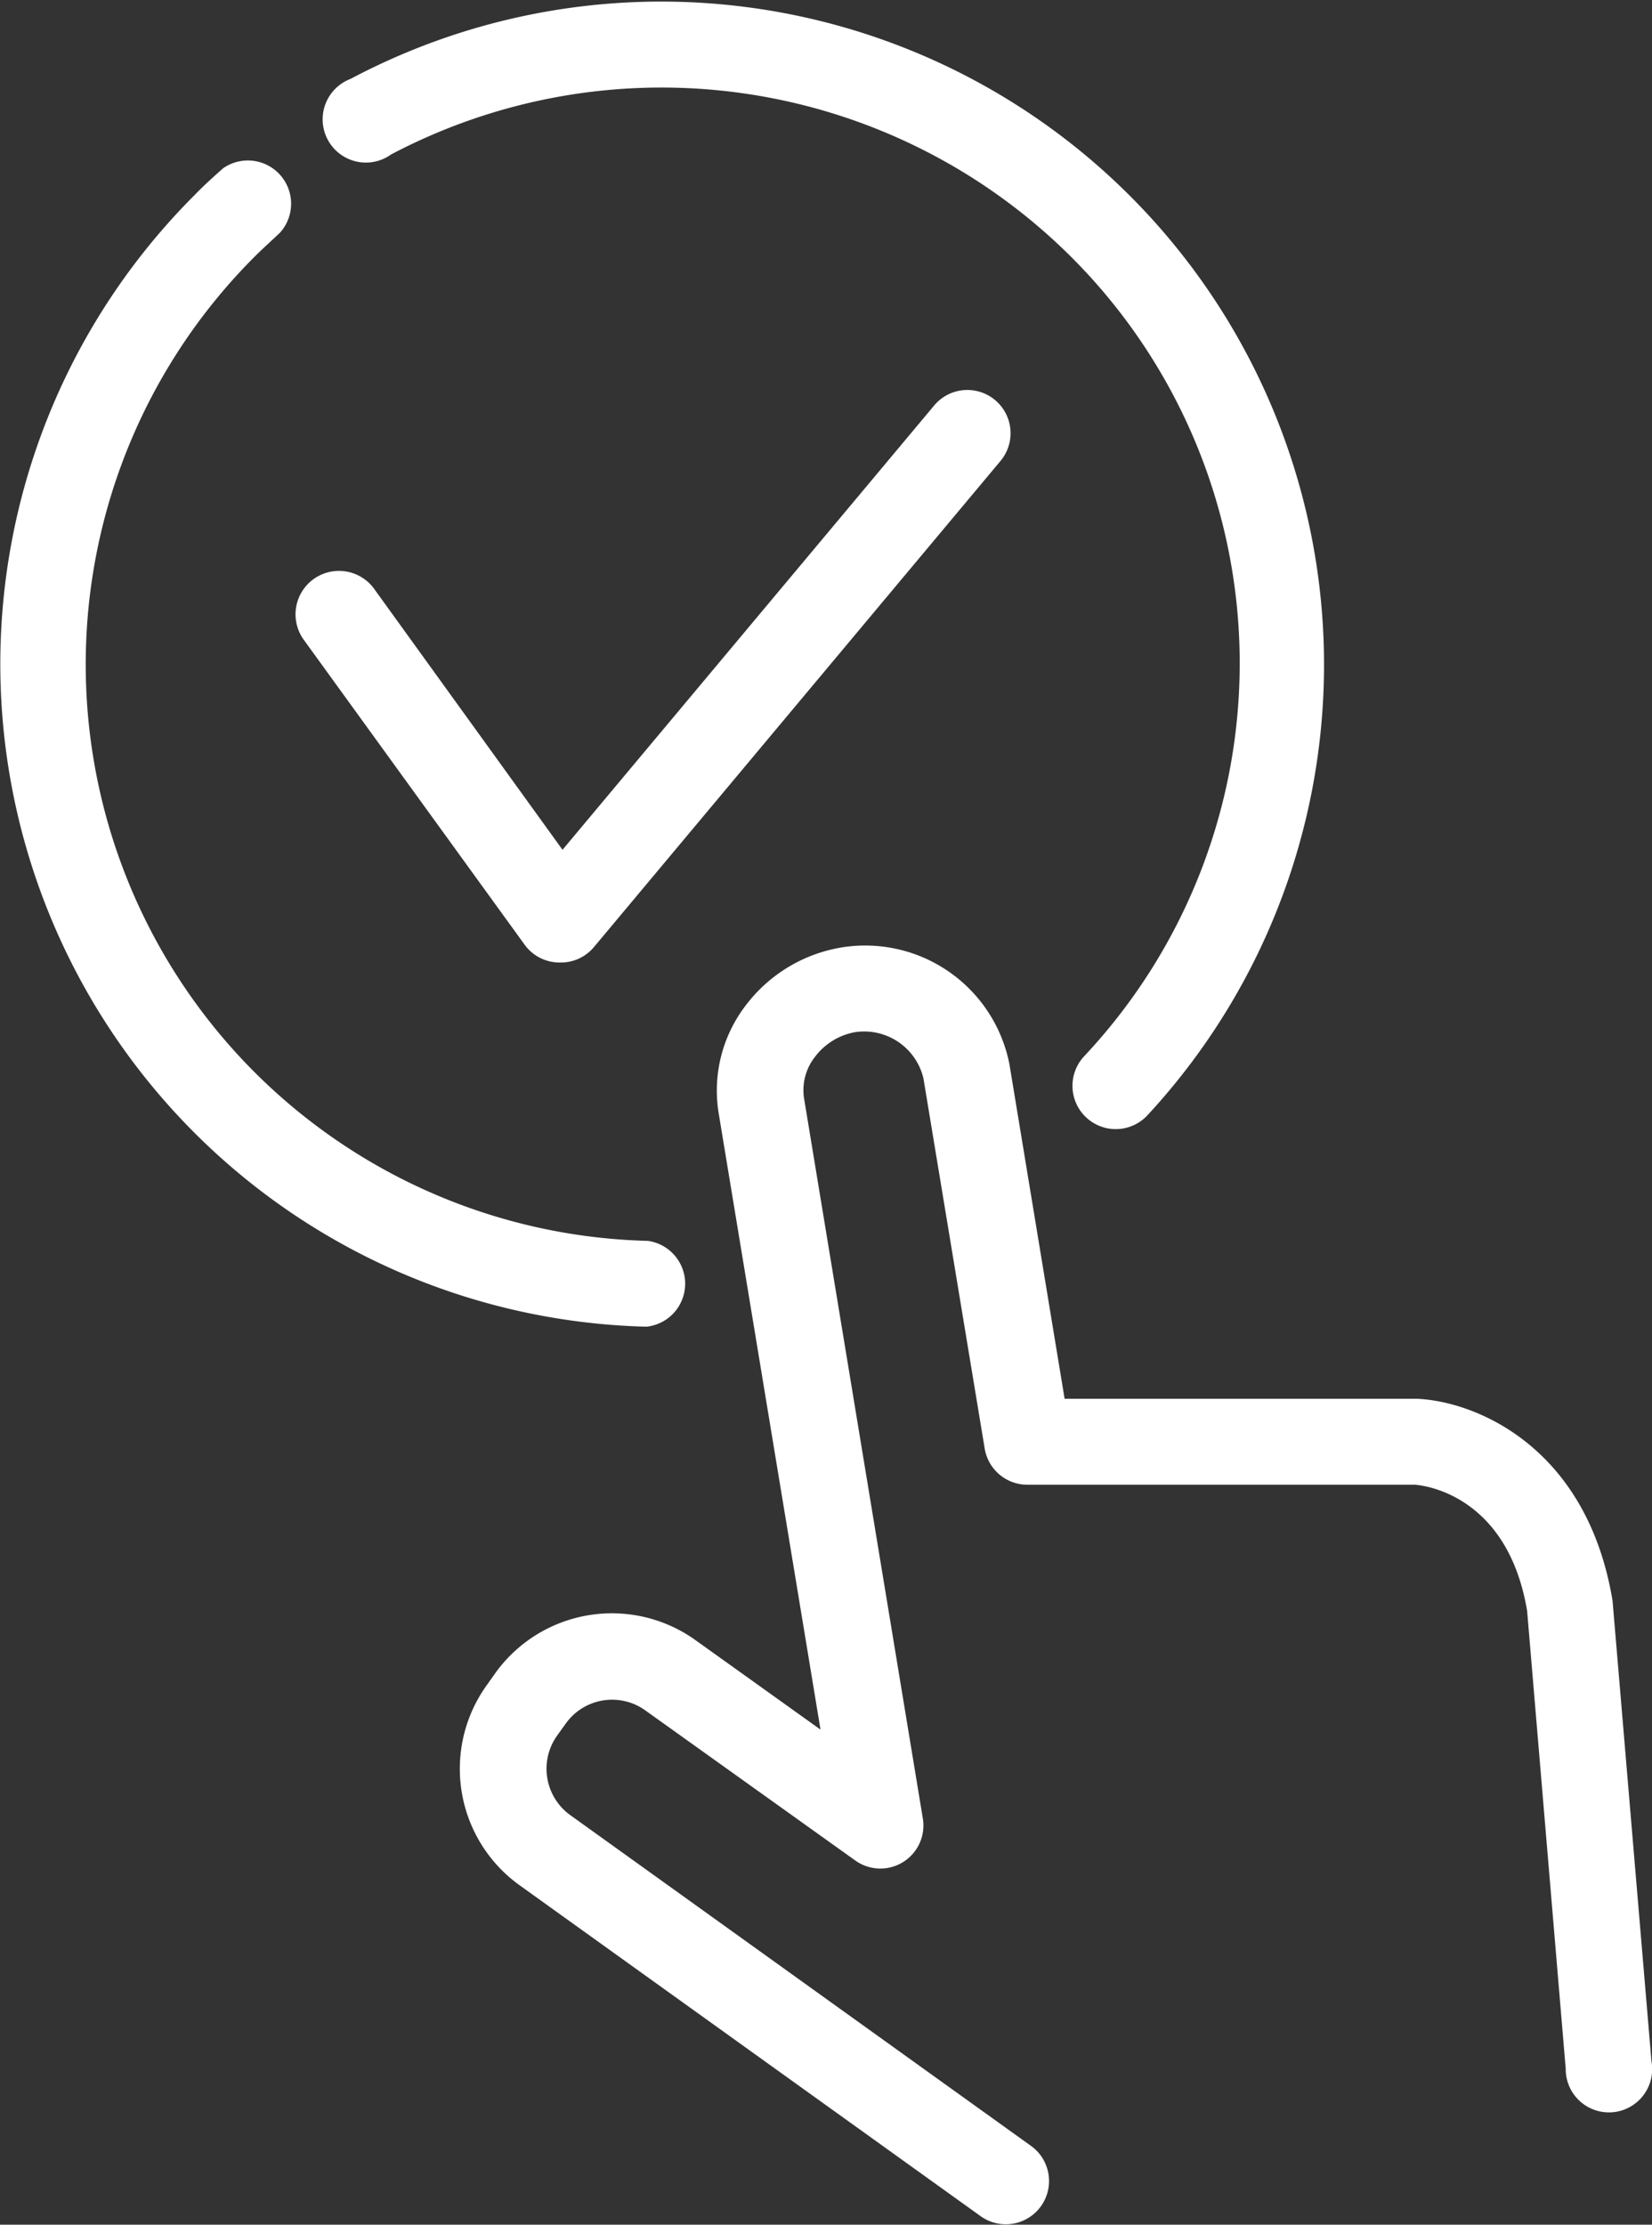
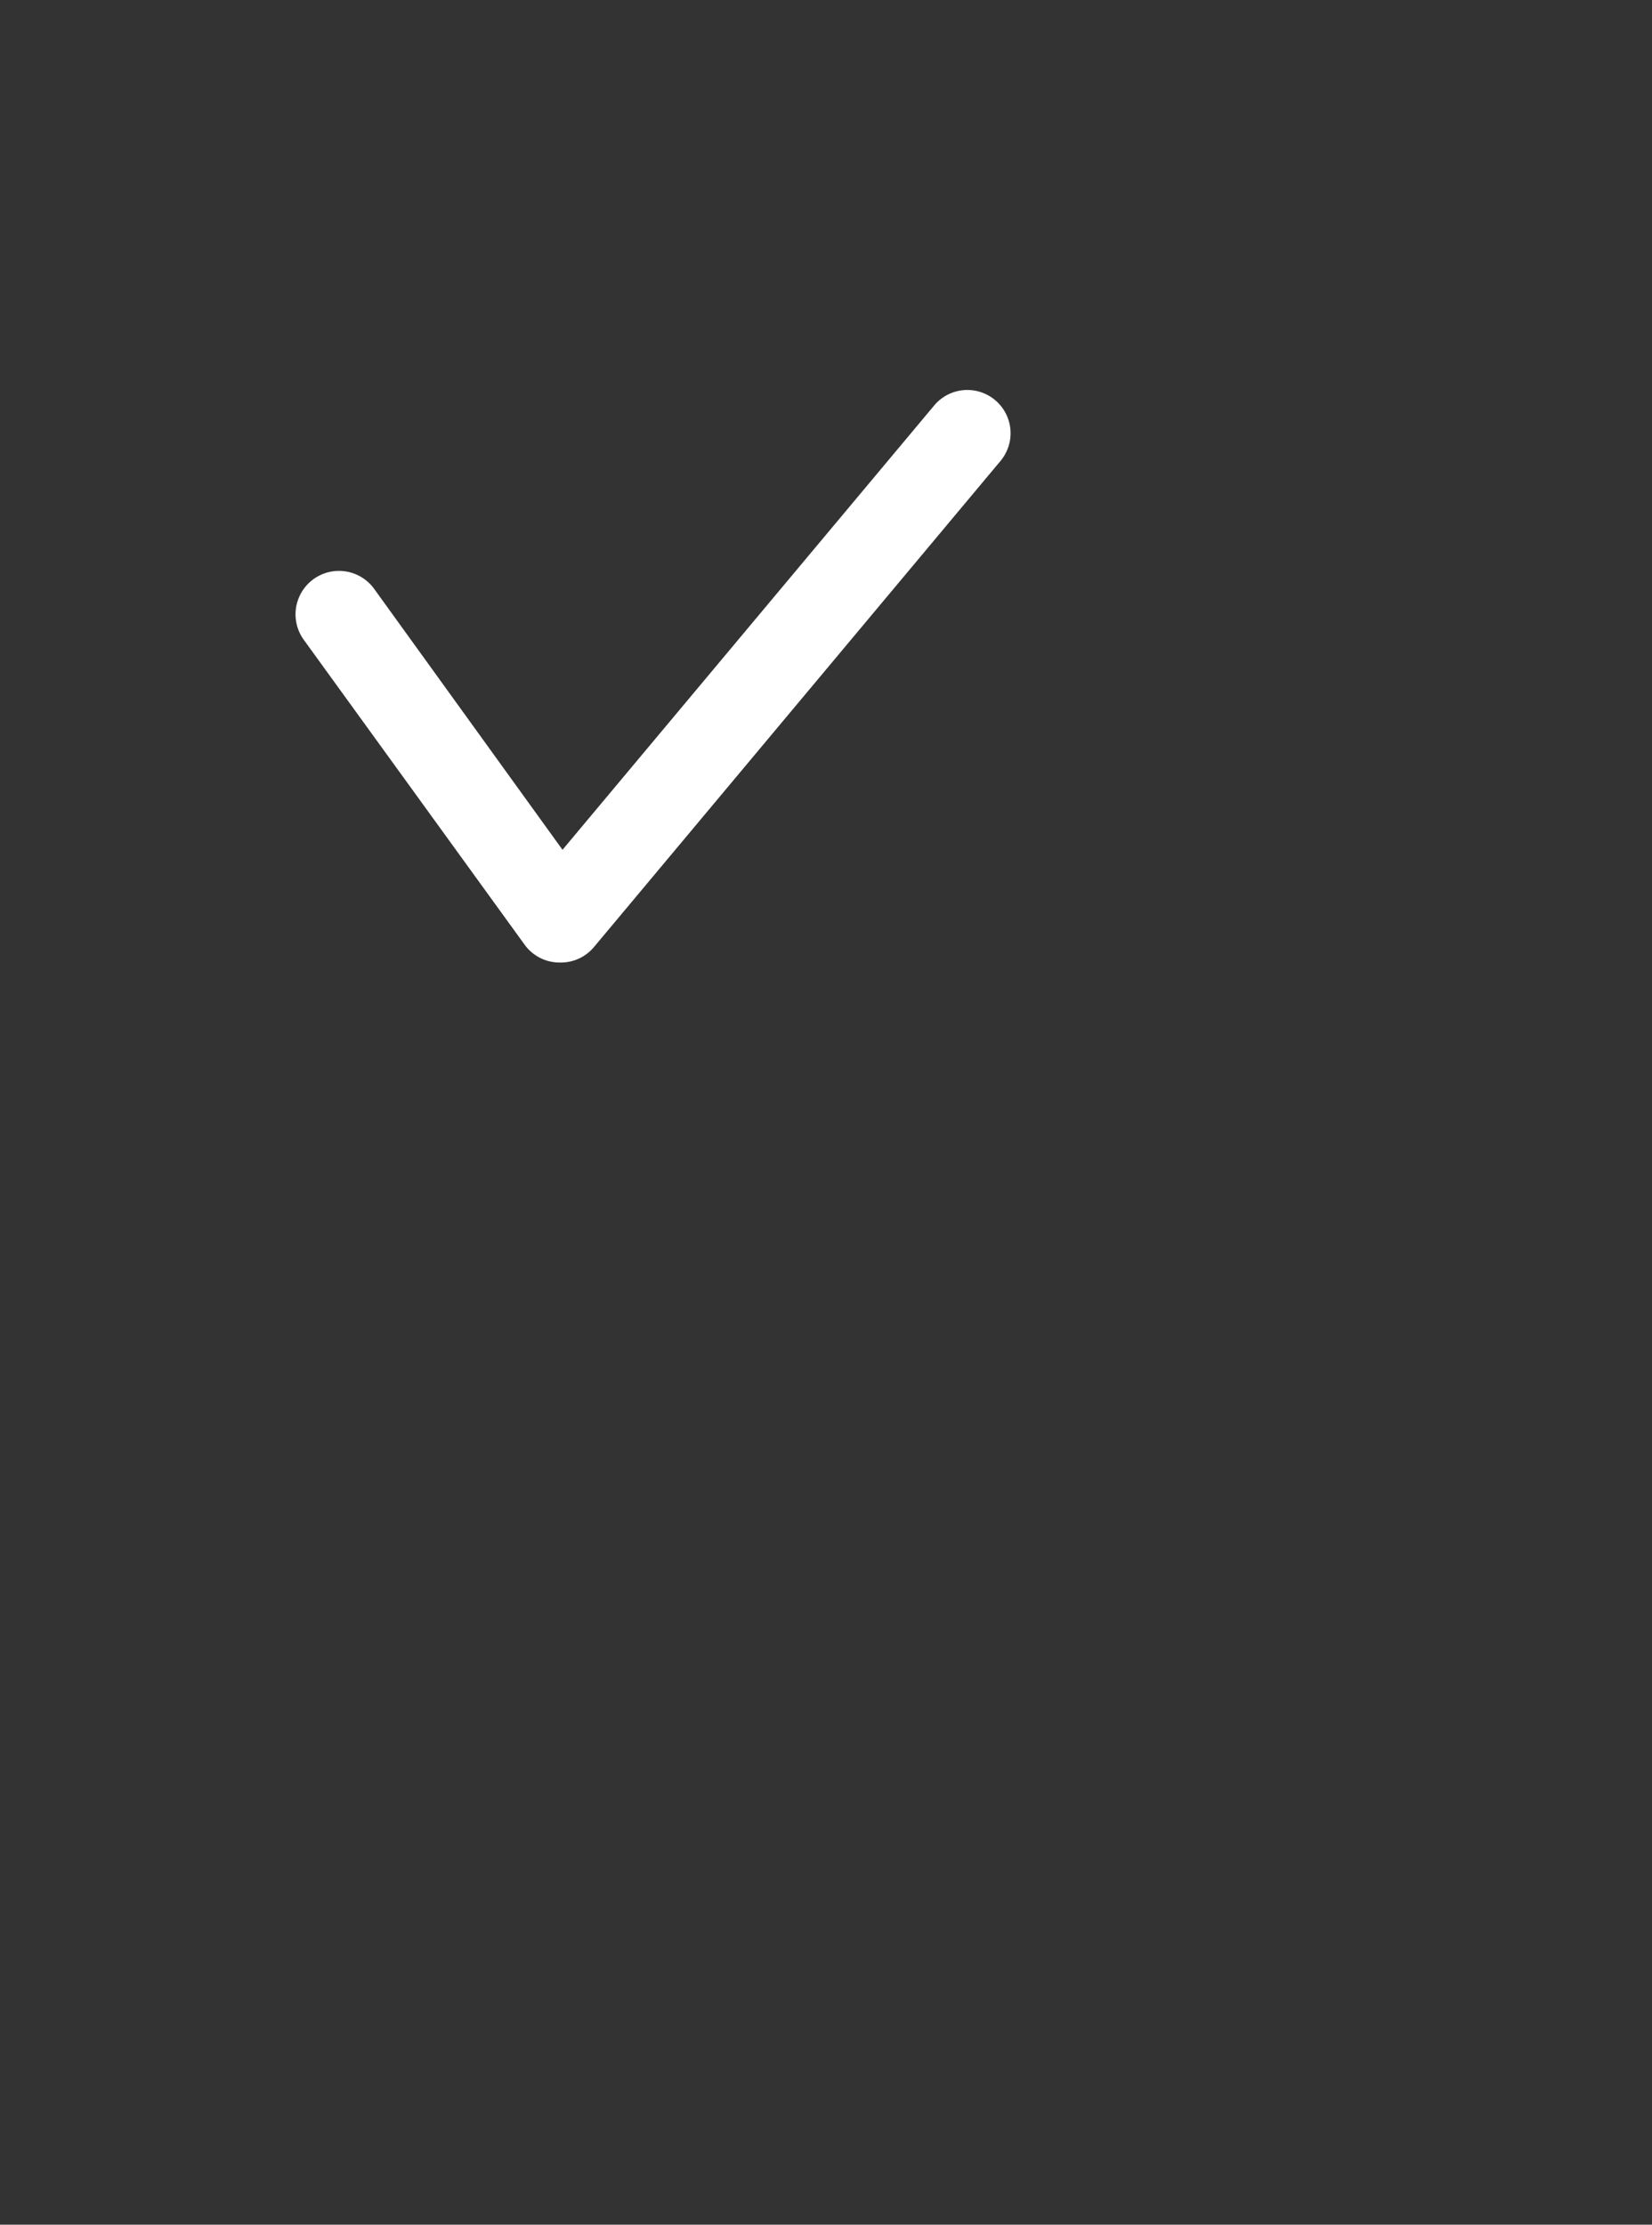
<svg xmlns="http://www.w3.org/2000/svg" id="Calque_1" data-name="Calque 1" viewBox="0 0 96.3 129.64">
  <rect x="0" y="0" width="96.3" height="129.64" fill="#333333" stroke="none" />
  <defs>
    <style>.cls-1{fill:none;}.cls-2{clip-path:url(#clip-path);}.cls-3{fill:#fff;}</style>
    <clipPath id="clip-path">
      <rect class="cls-1" width="96.3" height="129.64" />
    </clipPath>
  </defs>
  <title>aPlan de travail 9@2xa80</title>
  <g class="cls-2">
    <path class="cls-3" d="M30.61,55.09a2.52,2.52,0,0,0,2,1h.09a2.51,2.51,0,0,0,1.93-.91L58.34,26.84a2.52,2.52,0,0,0-3.86-3.24L32.79,49.52,21.8,34.3a2.52,2.52,0,1,0-4.08,3Z" />
-     <path class="cls-3" d="M37.7,77.31a2.52,2.52,0,0,0,.07-5A33.6,33.6,0,0,1,14.86,14.94c.48-.48,1-.94,1.46-1.38A2.52,2.52,0,0,0,13,9.81c-.56.5-1.12,1-1.66,1.56A38.63,38.63,0,0,0,37.64,77.31h.06" />
-     <path class="cls-3" d="M22.8,9a33.82,33.82,0,0,1,39.57,5.9,33.45,33.45,0,0,1,.83,46.65A2.52,2.52,0,1,0,66.88,65,38.64,38.64,0,0,0,20.43,4.6,2.52,2.52,0,1,0,22.8,9" />
-     <path class="cls-3" d="M94,93.28c-1.5-9.06-8.1-11.66-11.46-11.77H62.06L58.84,62A8.57,8.57,0,0,0,49,55.22a8.81,8.81,0,0,0-5.5,3.33,8.16,8.16,0,0,0-1.61,6.3l5.94,35.94-7.27-5.2a8.37,8.37,0,0,0-11.66,1.87l-.51.72a8.35,8.35,0,0,0,1.87,11.66l26.94,19.33a2.52,2.52,0,0,0,2.93-4.1L33.21,105.75a3.33,3.33,0,0,1-.72-4.63l.51-.71a3.32,3.32,0,0,1,4.63-.73l12.23,8.74A2.51,2.51,0,0,0,53.8,106L46.87,64a3.14,3.14,0,0,1,.65-2.43,3.76,3.76,0,0,1,2.31-1.42,3.55,3.55,0,0,1,4,2.69l3.57,21.57a2.52,2.52,0,0,0,2.48,2.11H82.46c.06,0,5.37.26,6.56,7.35l2.25,26.68a2.52,2.52,0,1,0,5-.42Z" />
  </g>
</svg>